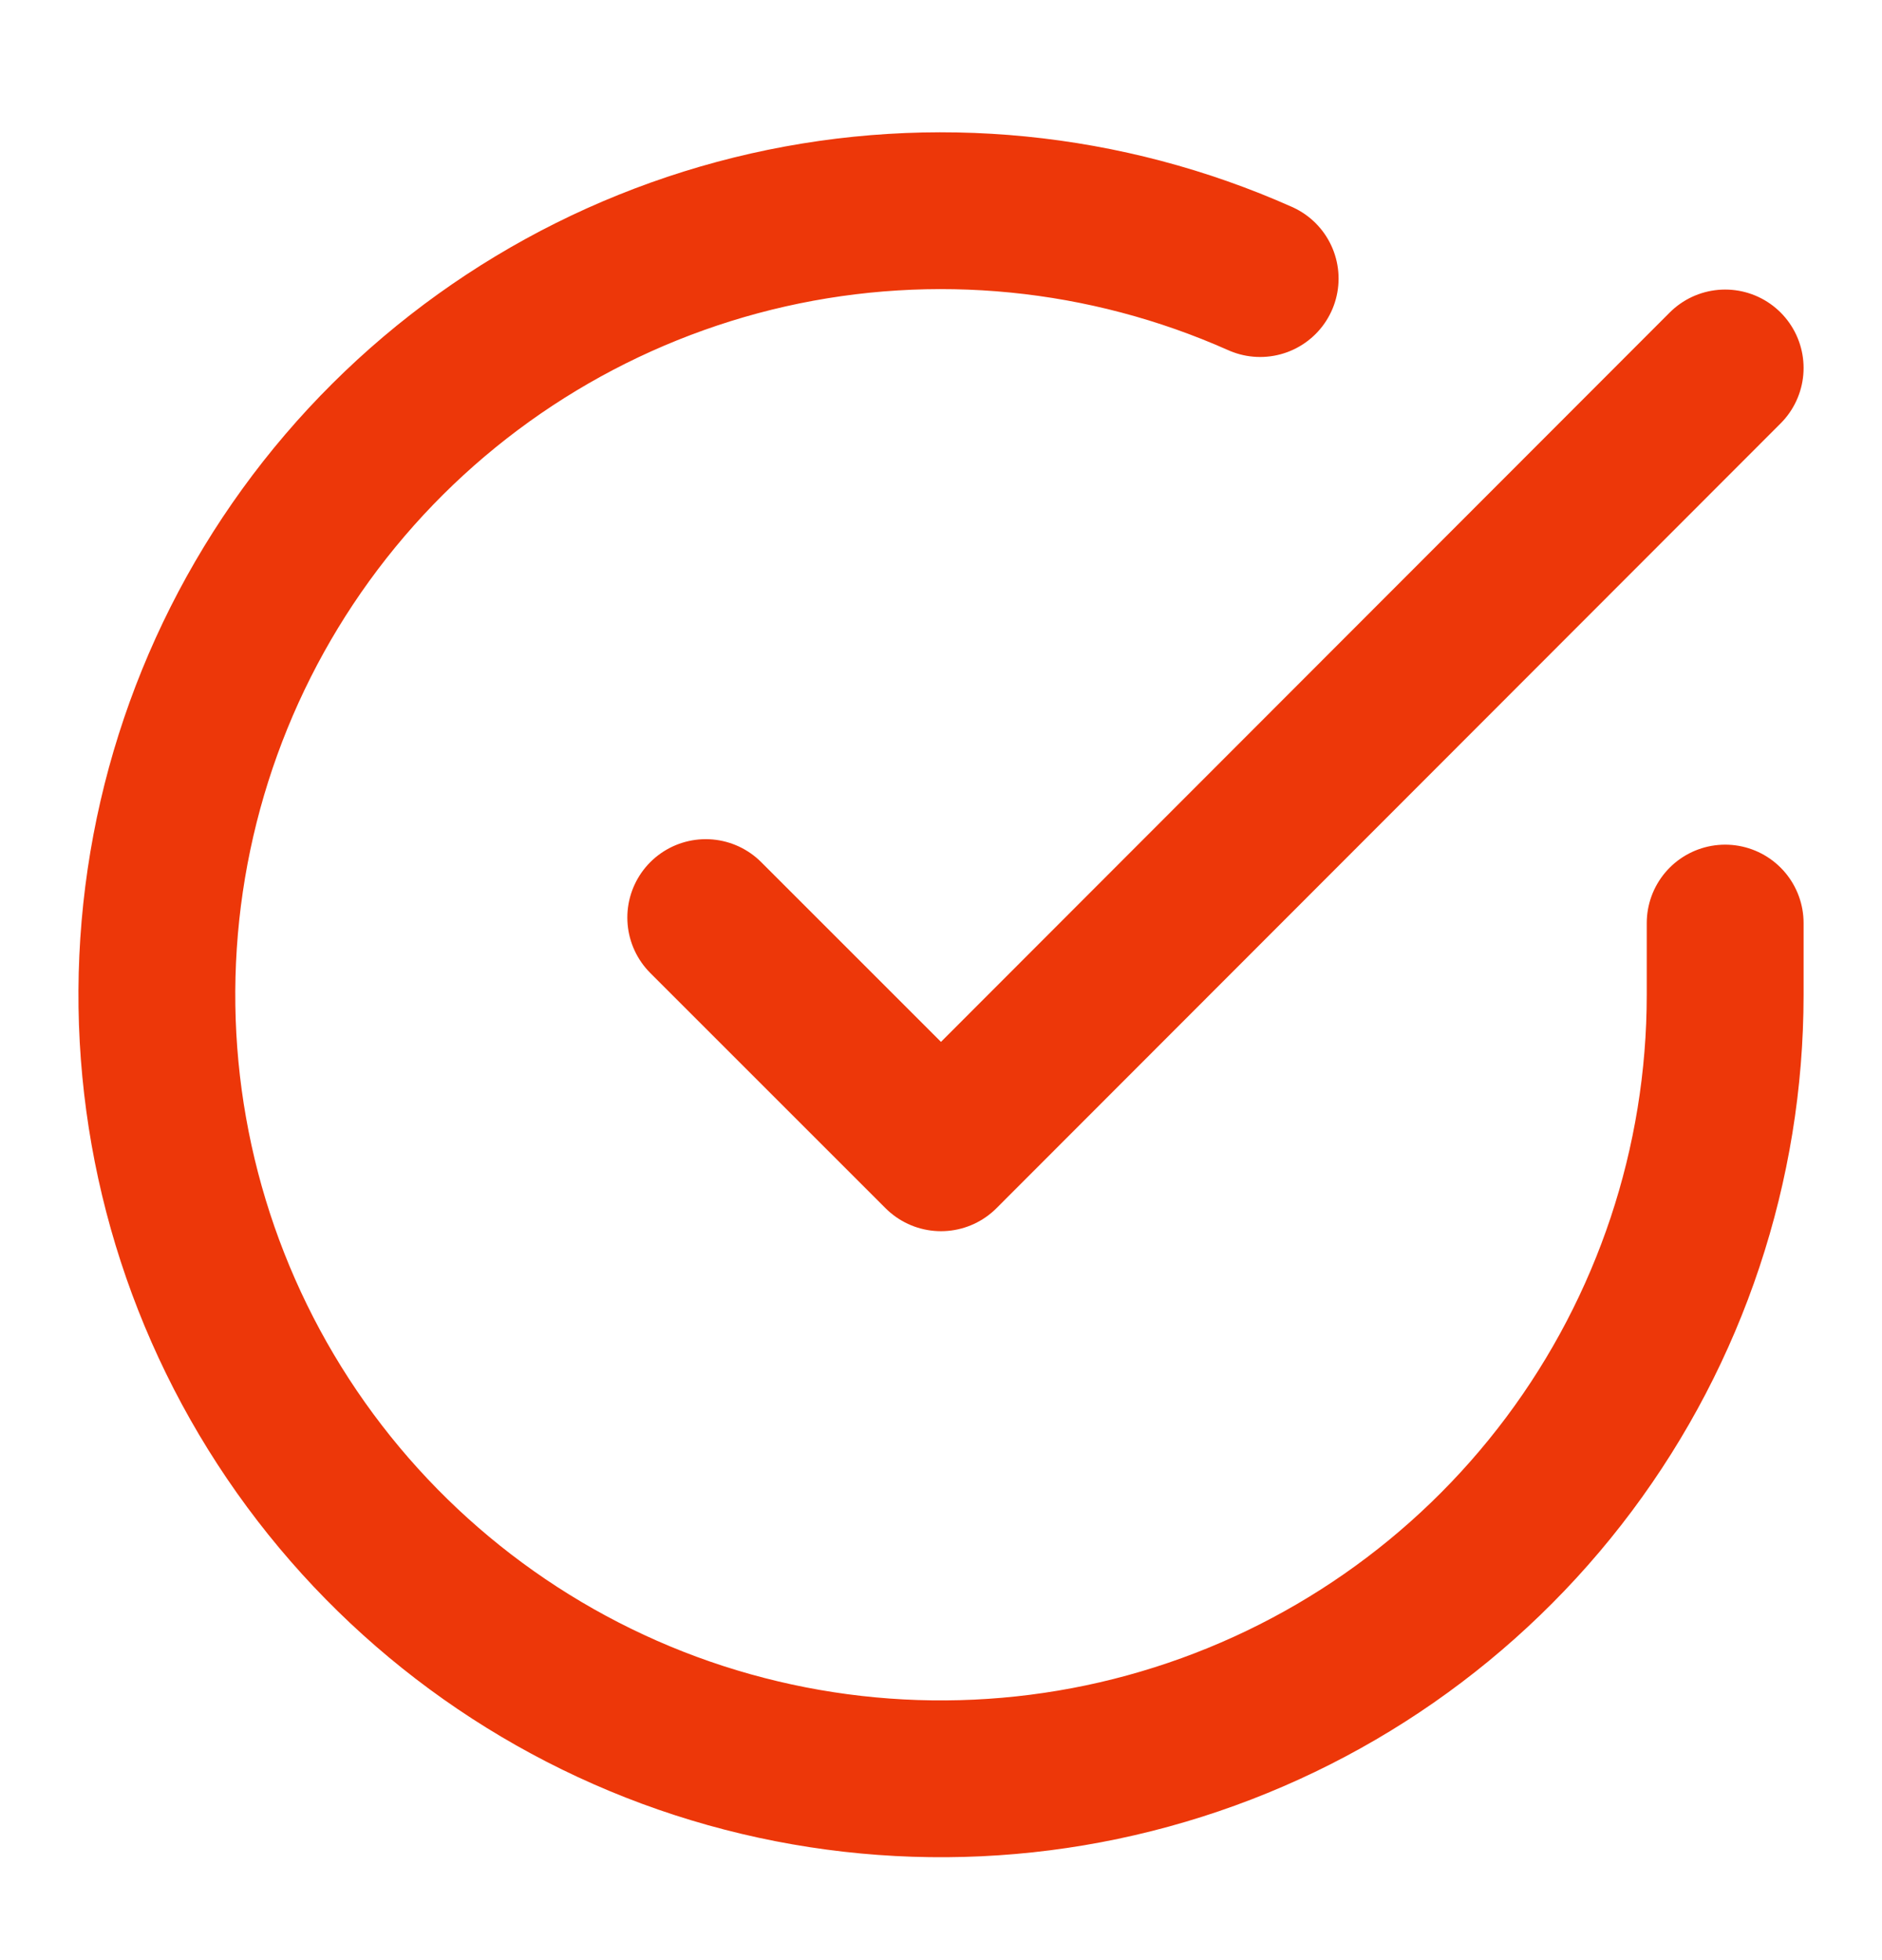
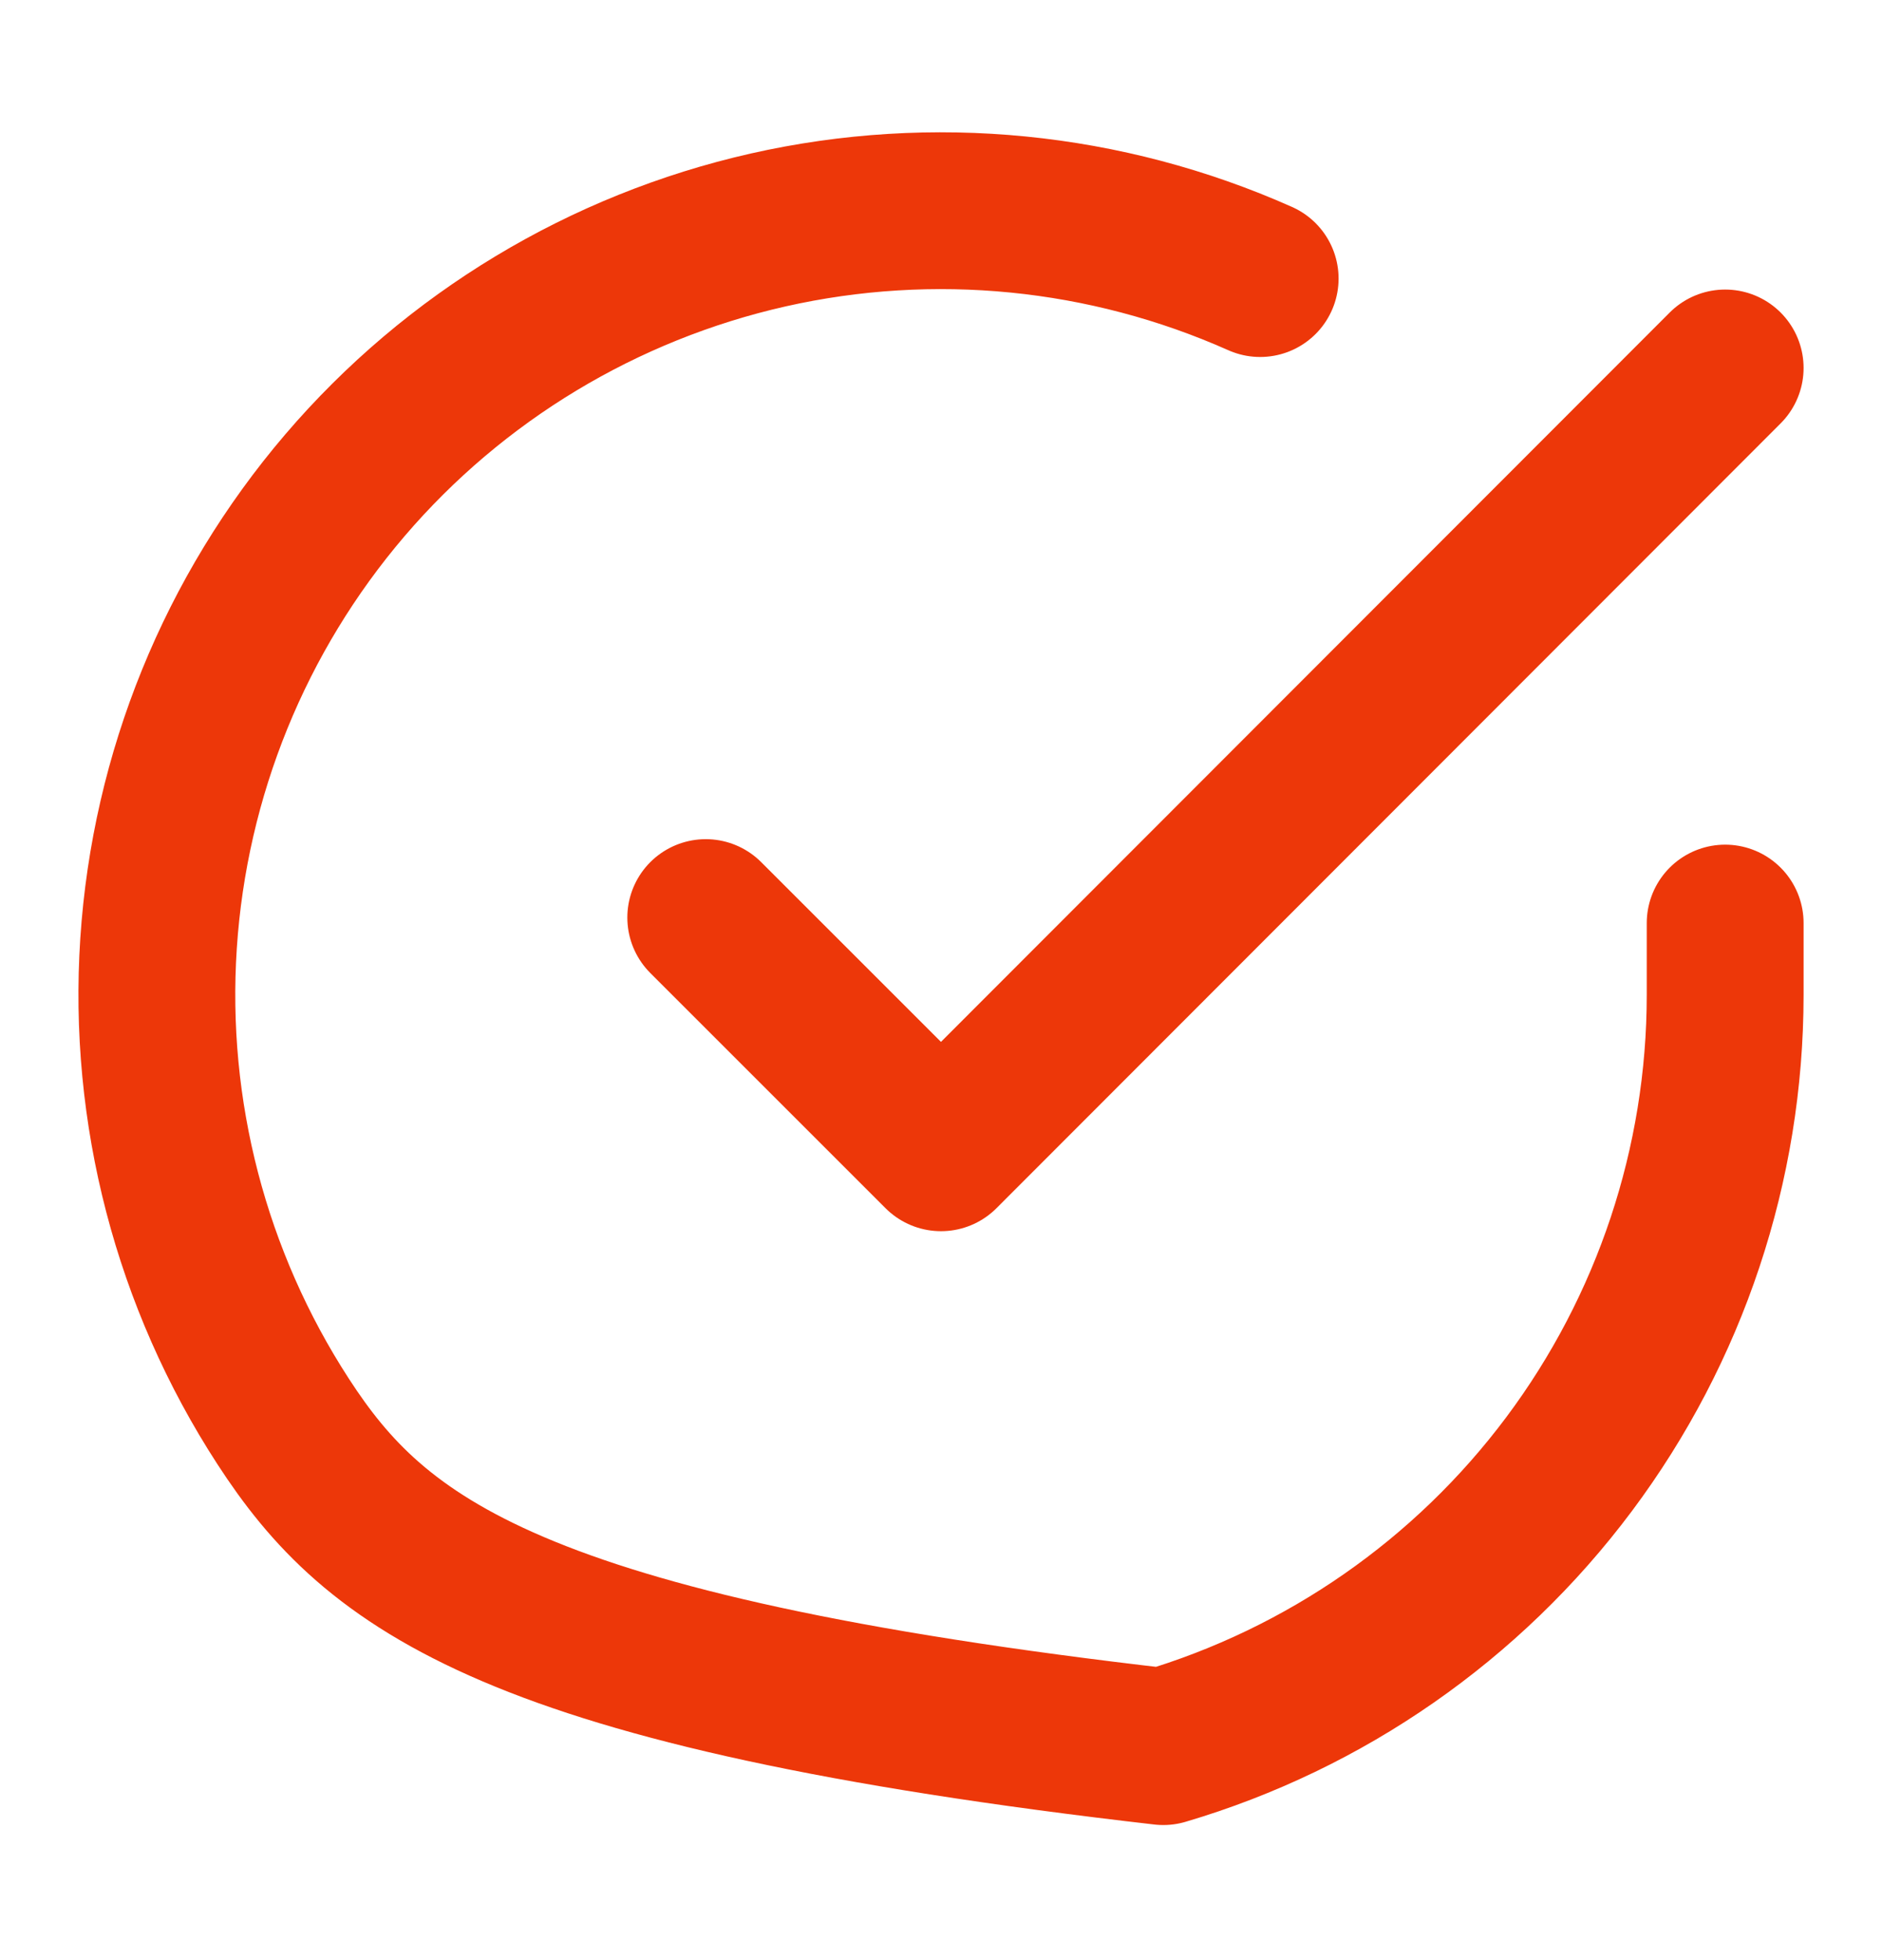
<svg xmlns="http://www.w3.org/2000/svg" width="24" height="25" viewBox="0 0 24 25" fill="none">
-   <path d="M22 11.773V12.693C21.999 14.85 21.3 16.948 20.009 18.675C18.718 20.402 16.903 21.666 14.835 22.277C12.767 22.889 10.557 22.815 8.534 22.068C6.512 21.32 4.785 19.939 3.611 18.13C2.437 16.321 1.88 14.181 2.022 12.03C2.164 9.878 2.997 7.83 4.398 6.19C5.799 4.551 7.693 3.409 9.796 2.933C11.9 2.458 14.1 2.676 16.07 3.553M22 4.693L12 14.703L9 11.703" stroke="#ED3709" stroke-width="2" stroke-linecap="round" stroke-linejoin="round" />
+   <path d="M22 11.773V12.693C21.999 14.85 21.3 16.948 20.009 18.675C18.718 20.402 16.903 21.666 14.835 22.277C6.512 21.32 4.785 19.939 3.611 18.13C2.437 16.321 1.88 14.181 2.022 12.03C2.164 9.878 2.997 7.83 4.398 6.19C5.799 4.551 7.693 3.409 9.796 2.933C11.9 2.458 14.1 2.676 16.07 3.553M22 4.693L12 14.703L9 11.703" stroke="#ED3709" stroke-width="2" stroke-linecap="round" stroke-linejoin="round" />
</svg>